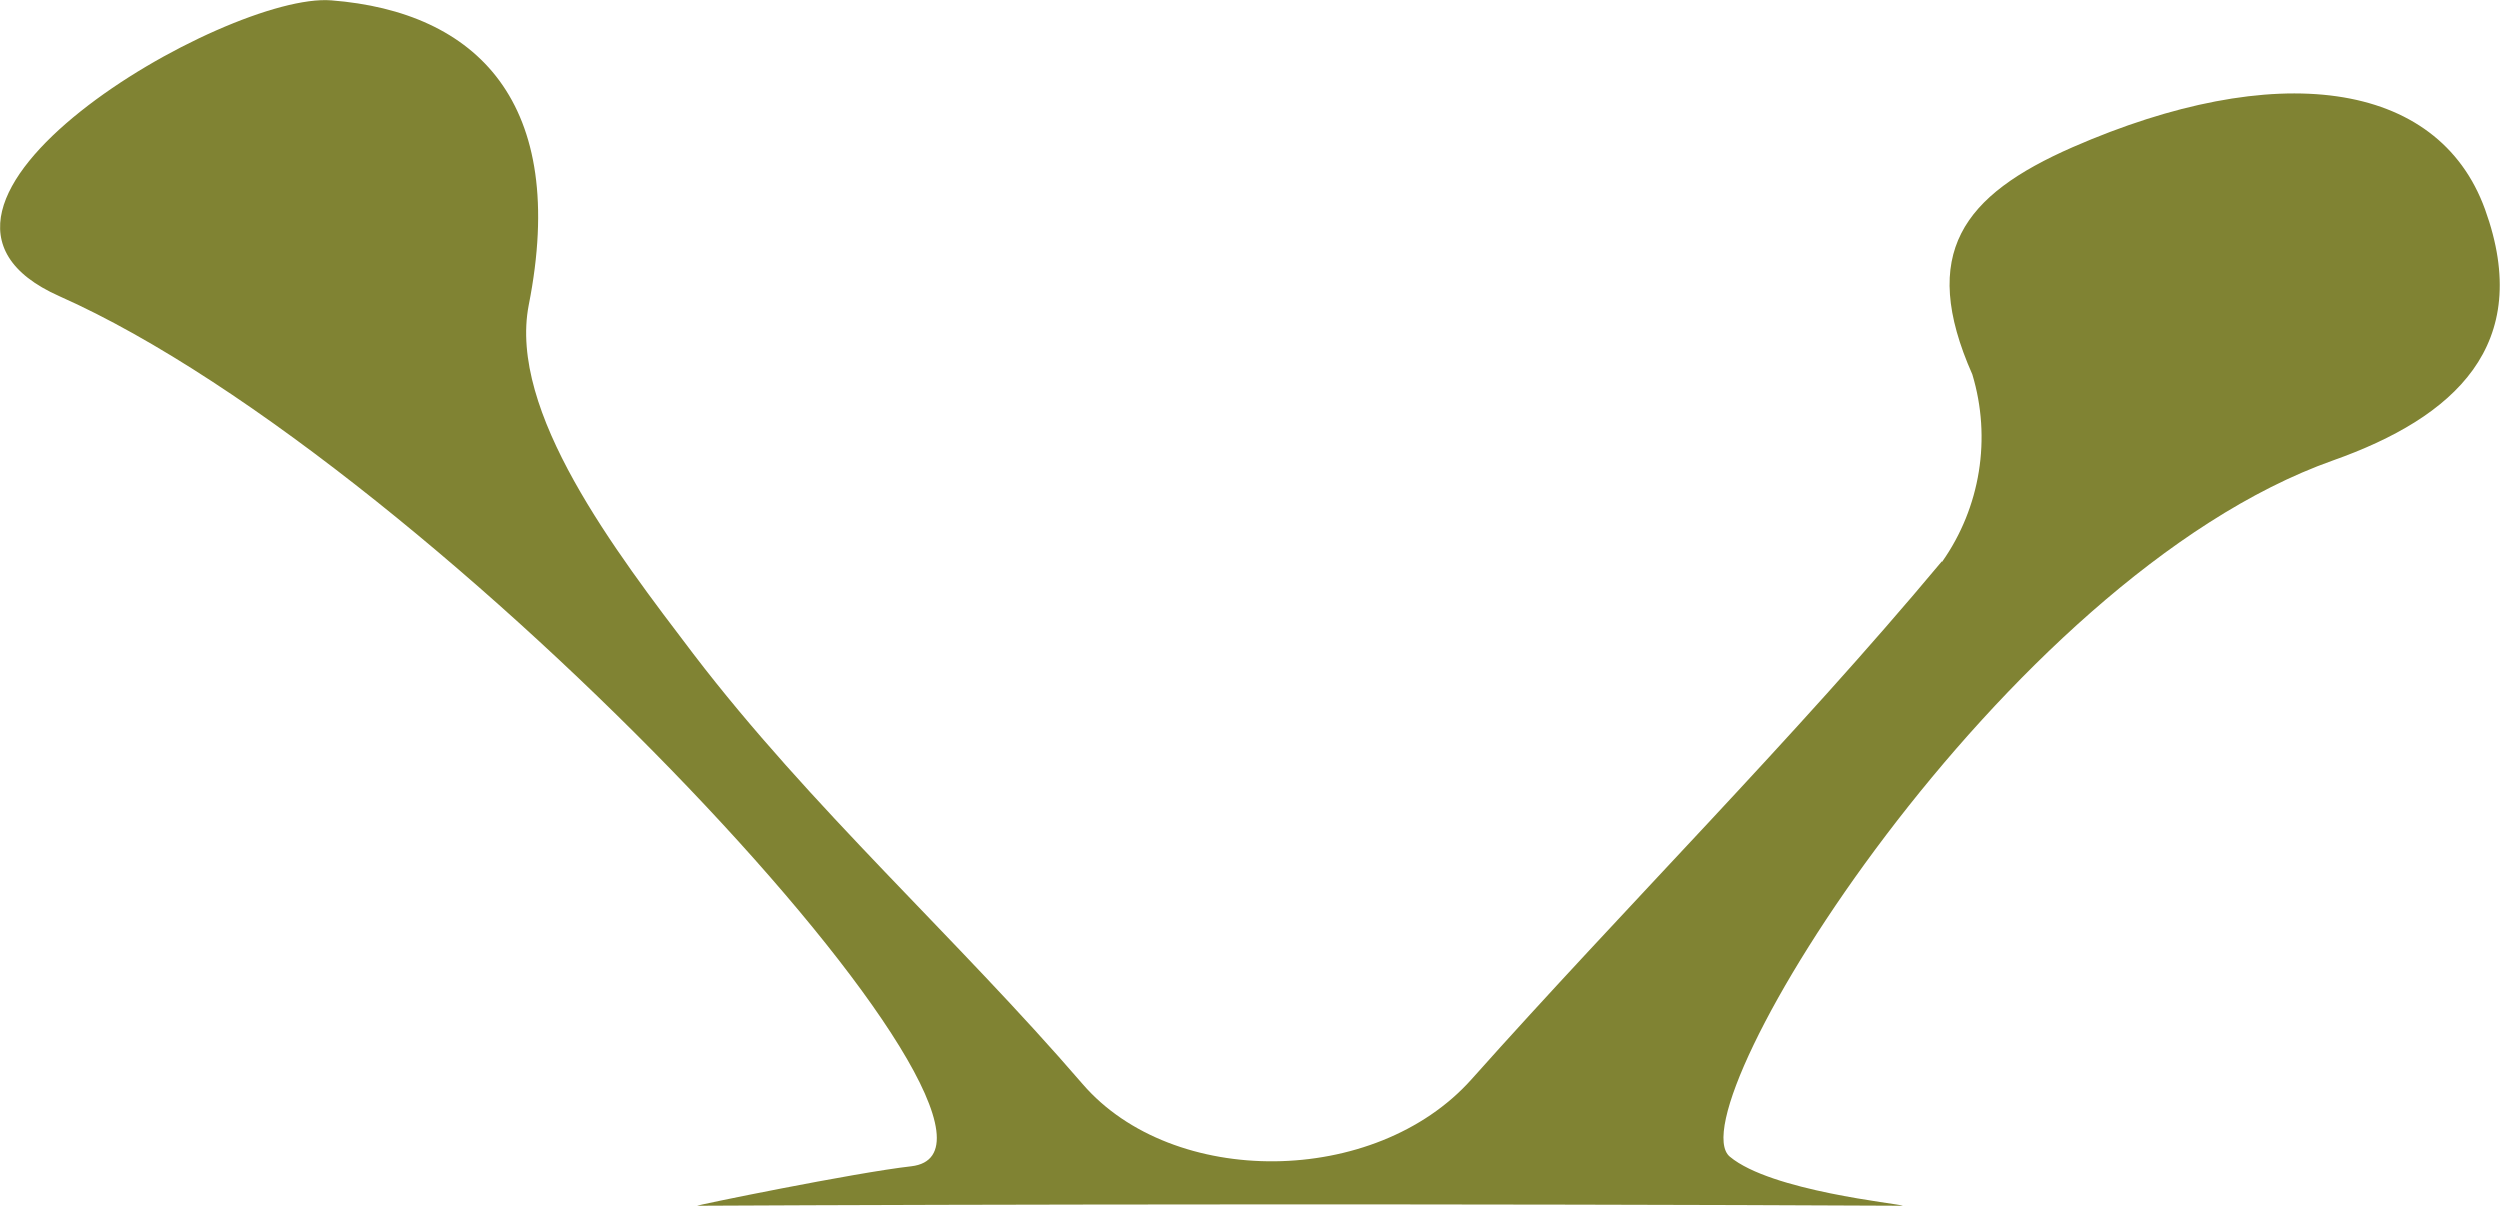
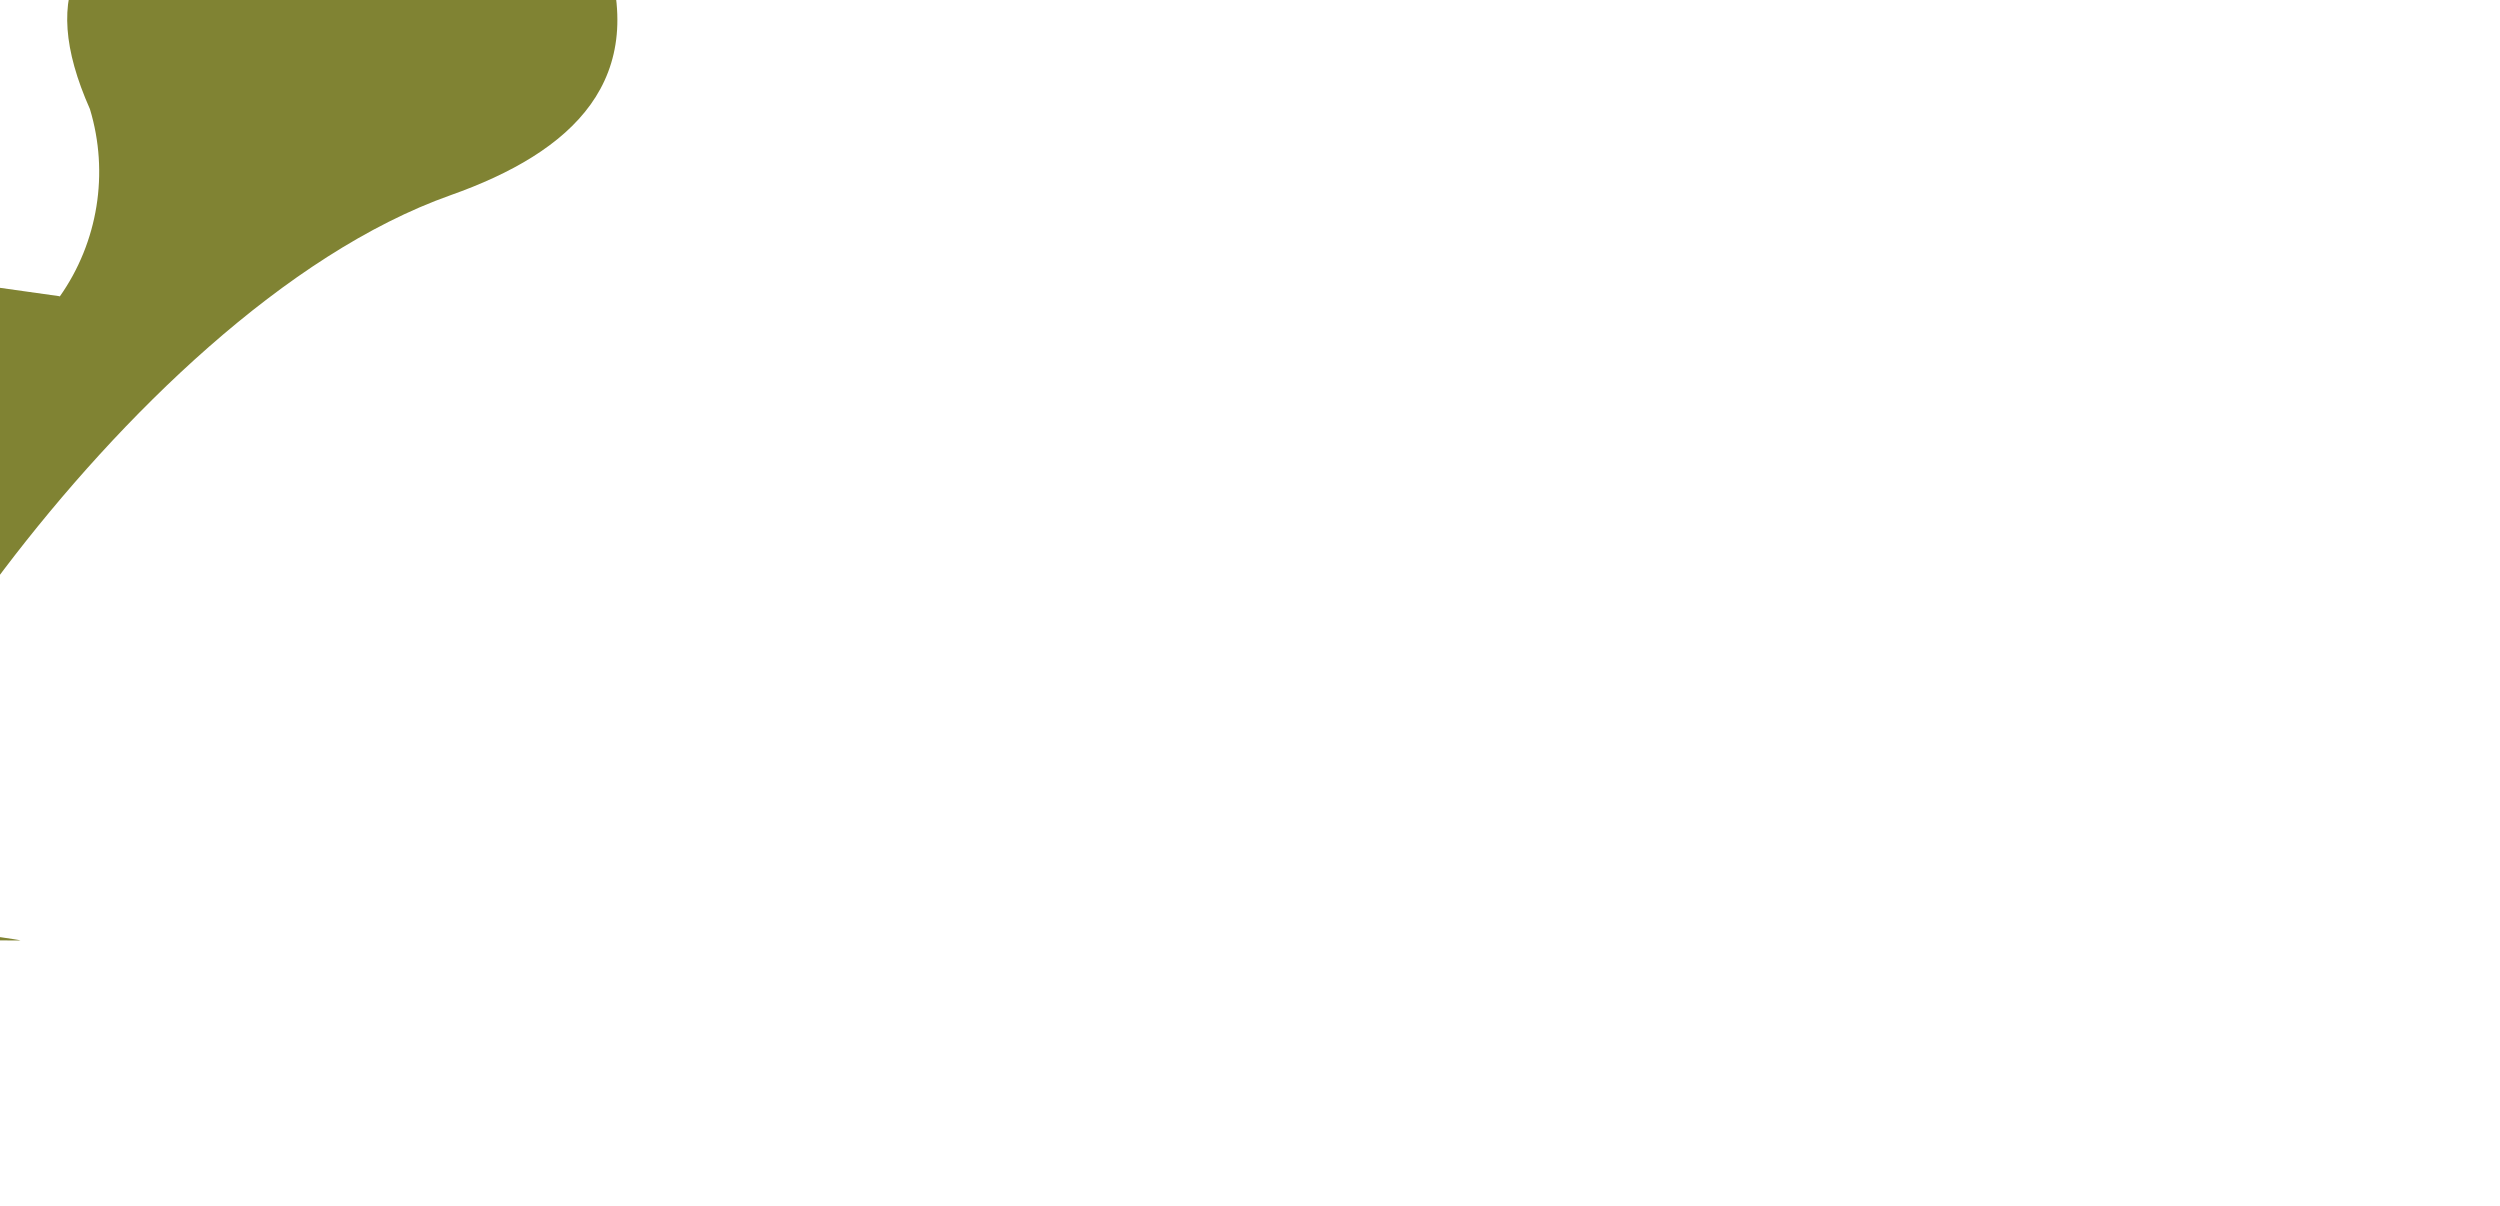
<svg xmlns="http://www.w3.org/2000/svg" xml:space="preserve" width="70.307mm" height="33.909mm" version="1.1" style="shape-rendering:geometricPrecision; text-rendering:geometricPrecision; image-rendering:optimizeQuality; fill-rule:evenodd; clip-rule:evenodd" viewBox="0 0 7031 3391">
  <defs>
    <style type="text/css">
   
    .fil0 {fill:#808333}
   
  </style>
  </defs>
  <g id="Layer_x0020_1">
    <g id="tv-top.svg">
      <g id="Home">
        <g id="Home---photos">
          <g id="Group-3">
            <g id="tv-bg">
-               <path id="tv-top" class="fil0" d="M167 833c-567,-252 470,-856 765,-832 408,32 668,286 555,857 -58,299 244,693 463,981 329,431 740,798 1095,1210 253,293 822,290 1093,-13 437,-490 903,-954 1323,-1457l1 1c108,-153 139,-348 85,-527 -151,-341 -26,-504 282,-639 568,-248 1027,-192 1160,175 138,382 -86,585 -428,706 -930,330 -1855,1826 -1696,1958 116,97 476,132 487,138 -1202,-6 -2604,-4 -3391,0 -10,0 442,-93 602,-111 450,-53 -1322,-1970 -2396,-2447z" />
+               <path id="tv-top" class="fil0" d="M167 833l1 1c108,-153 139,-348 85,-527 -151,-341 -26,-504 282,-639 568,-248 1027,-192 1160,175 138,382 -86,585 -428,706 -930,330 -1855,1826 -1696,1958 116,97 476,132 487,138 -1202,-6 -2604,-4 -3391,0 -10,0 442,-93 602,-111 450,-53 -1322,-1970 -2396,-2447z" />
            </g>
          </g>
        </g>
      </g>
    </g>
  </g>
</svg>